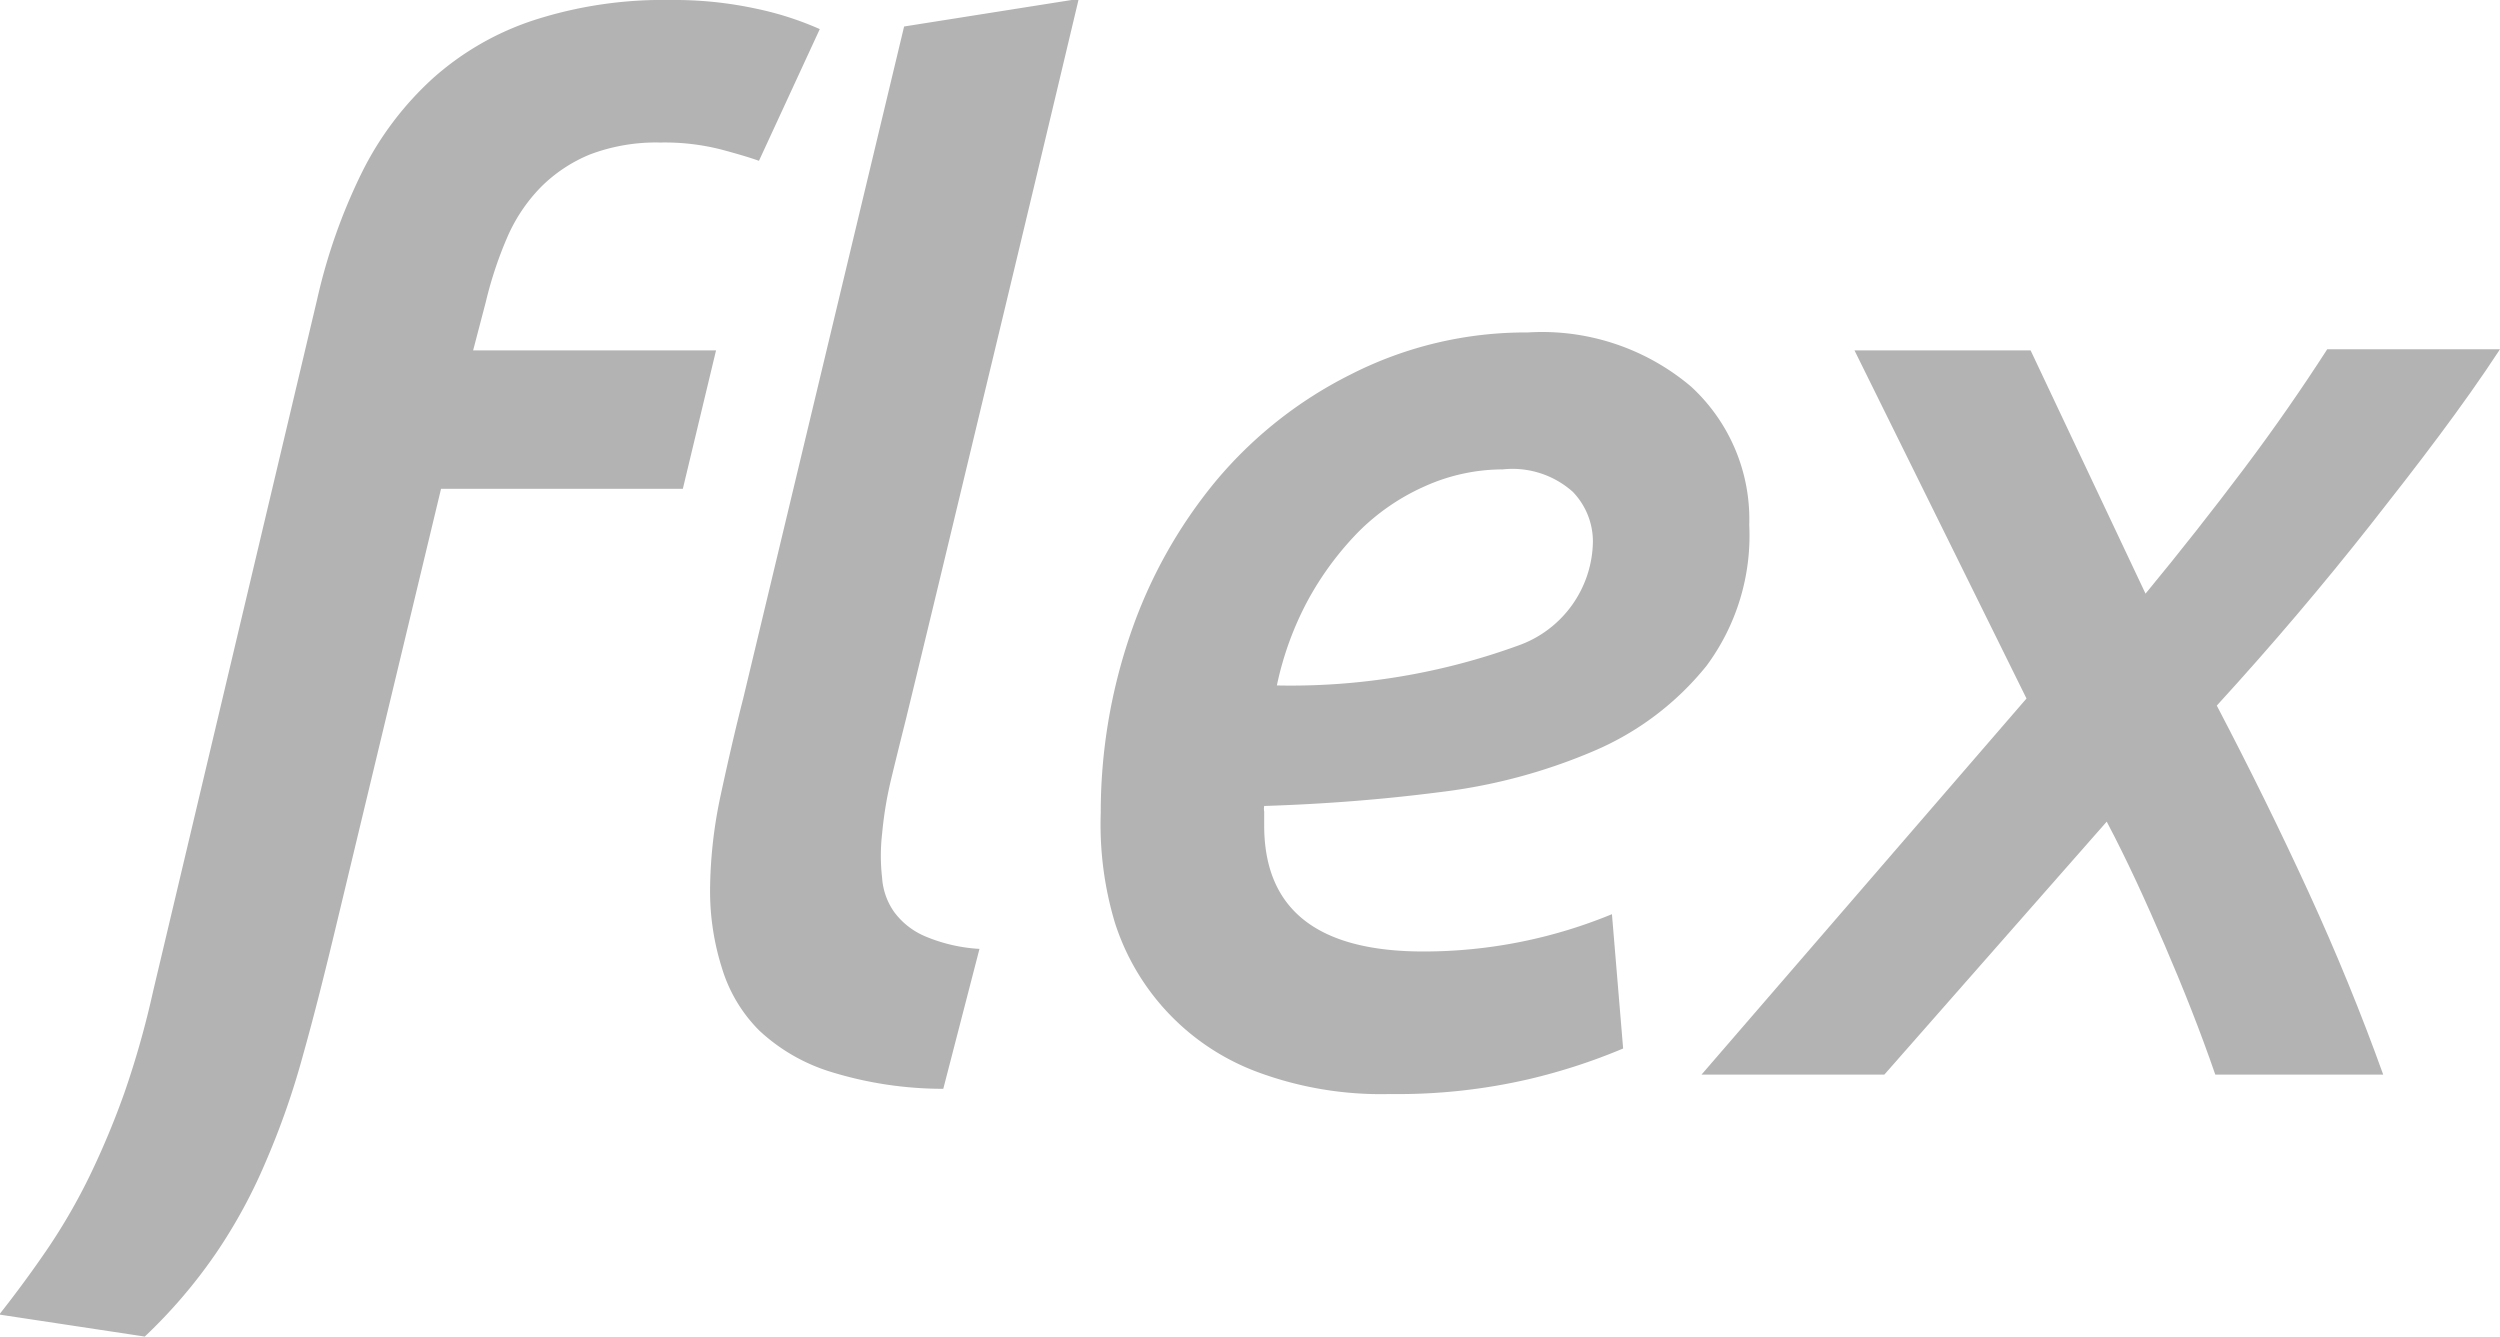
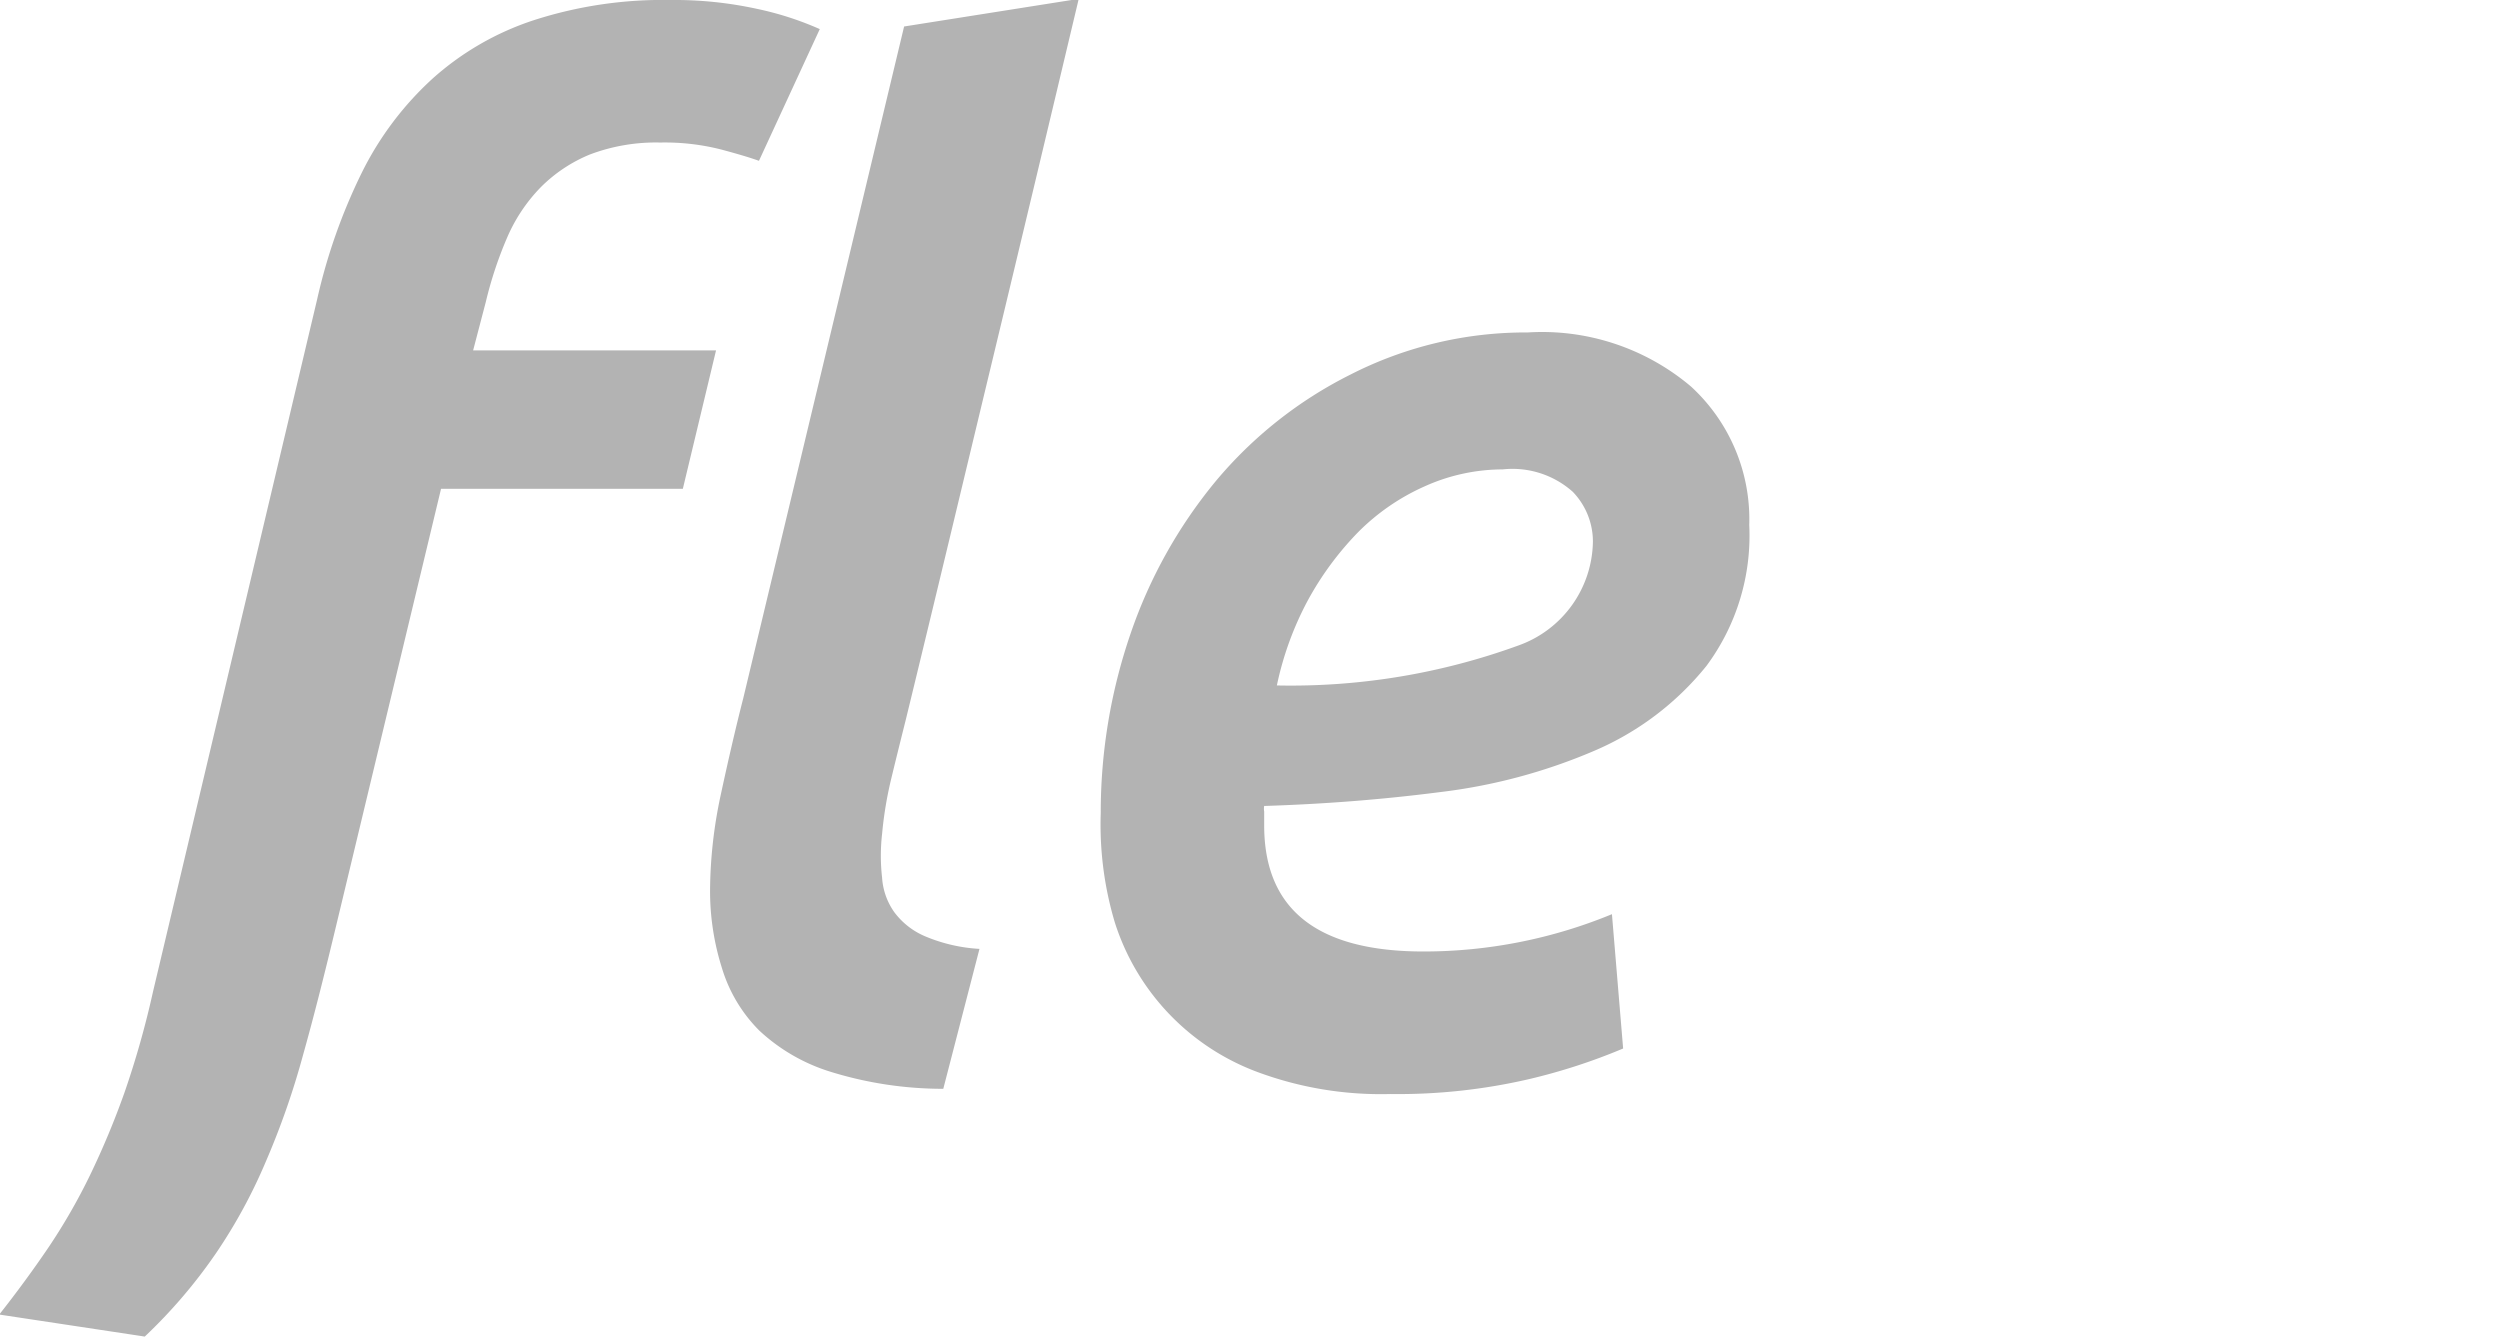
<svg xmlns="http://www.w3.org/2000/svg" id="Capa_1" data-name="Capa 1" viewBox="0 0 67 35.82">
  <defs>
    <style>.cls-1{fill:#b3b3b3;}</style>
  </defs>
-   <path class="cls-1" d="M19.18,21.48h6.51l-.89,3.71H18.32L15.53,36.81c-.32,1.34-.62,2.53-.91,3.56a21.23,21.23,0,0,1-1,2.86,14.17,14.17,0,0,1-1.32,2.43,13.86,13.86,0,0,1-1.92,2.25l-3.9-.59q.71-.9,1.32-1.8a15.87,15.87,0,0,0,1.11-1.93,22,22,0,0,0,.93-2.23,24.39,24.39,0,0,0,.76-2.69L15,20.11a15.26,15.26,0,0,1,1.2-3.4,8.53,8.53,0,0,1,1.9-2.52,7.62,7.62,0,0,1,2.71-1.56,11.26,11.26,0,0,1,3.65-.54,10.39,10.39,0,0,1,2.34.24,8.41,8.41,0,0,1,1.67.54L26.84,16.4q-.33-.12-1-.3a6.1,6.1,0,0,0-1.64-.19,5,5,0,0,0-1.89.32A4,4,0,0,0,21,17.1a4.44,4.44,0,0,0-.91,1.36,10.51,10.51,0,0,0-.57,1.72Zm12.6,19.79a10.17,10.17,0,0,1-3-.45,4.93,4.93,0,0,1-1.93-1.11,4,4,0,0,1-1-1.67,6.83,6.83,0,0,1-.32-2.12,12.43,12.43,0,0,1,.28-2.5c.19-.88.39-1.76.61-2.62l4.31-18,4.68-.74c-.77,3.24-1.54,6.47-2.31,9.67s-1.54,6.43-2.33,9.67c-.13.52-.25,1-.38,1.54a10.2,10.2,0,0,0-.25,1.5,5.14,5.14,0,0,0,0,1.17,1.79,1.79,0,0,0,.33.93,2,2,0,0,0,.84.65,4.37,4.37,0,0,0,1.44.33Z" transform="translate(-6.5 -12.09)" />
+   <path class="cls-1" d="M19.18,21.48h6.51l-.89,3.71H18.32L15.53,36.81c-.32,1.34-.62,2.53-.91,3.56a21.23,21.23,0,0,1-1,2.86,14.17,14.17,0,0,1-1.32,2.43,13.86,13.86,0,0,1-1.92,2.25l-3.9-.59q.71-.9,1.32-1.8a15.87,15.87,0,0,0,1.11-1.93,22,22,0,0,0,.93-2.23,24.39,24.39,0,0,0,.76-2.69L15,20.11a15.26,15.26,0,0,1,1.2-3.4,8.53,8.53,0,0,1,1.9-2.52,7.62,7.62,0,0,1,2.71-1.56,11.26,11.26,0,0,1,3.65-.54,10.39,10.39,0,0,1,2.34.24,8.41,8.41,0,0,1,1.67.54L26.84,16.4q-.33-.12-1-.3a6.1,6.1,0,0,0-1.64-.19,5,5,0,0,0-1.89.32A4,4,0,0,0,21,17.1a4.44,4.44,0,0,0-.91,1.36,10.51,10.51,0,0,0-.57,1.72Zm12.6,19.79a10.17,10.17,0,0,1-3-.45,4.93,4.93,0,0,1-1.93-1.11,4,4,0,0,1-1-1.67,6.83,6.83,0,0,1-.32-2.12,12.43,12.43,0,0,1,.28-2.5c.19-.88.39-1.76.61-2.62l4.31-18,4.68-.74c-.77,3.24-1.54,6.47-2.31,9.67s-1.54,6.43-2.33,9.67c-.13.52-.25,1-.38,1.54a10.2,10.2,0,0,0-.25,1.5,5.14,5.14,0,0,0,0,1.17,1.79,1.79,0,0,0,.33.93,2,2,0,0,0,.84.65,4.37,4.37,0,0,0,1.44.33" transform="translate(-6.5 -12.09)" />
  <path class="cls-1" d="M36,33.88a14.75,14.75,0,0,1,.8-4.81A13,13,0,0,1,39.07,25a11.26,11.26,0,0,1,3.62-2.87A10.31,10.31,0,0,1,47.44,21a6.18,6.18,0,0,1,4.38,1.45,4.83,4.83,0,0,1,1.56,3.71,5.86,5.86,0,0,1-1.15,3.78,7.78,7.78,0,0,1-3,2.27,15,15,0,0,1-4.15,1.11c-1.55.2-3.12.32-4.7.37a.42.42,0,0,0,0,.15v.37c0,2.26,1.43,3.38,4.27,3.38a13.23,13.23,0,0,0,5.05-1L50,40.19a15.85,15.85,0,0,1-2.52.82,15.54,15.54,0,0,1-3.72.4,9.51,9.51,0,0,1-3.56-.59,6.32,6.32,0,0,1-3.82-4A9.15,9.15,0,0,1,36,33.88Zm10.8-9.21a5.1,5.1,0,0,0-2.11.45,5.88,5.88,0,0,0-1.78,1.22,8.29,8.29,0,0,0-1.36,1.84,8.52,8.52,0,0,0-.83,2.28,17.82,17.82,0,0,0,6.47-1.07,3,3,0,0,0,2-2.79,1.92,1.92,0,0,0-.54-1.33A2.43,2.43,0,0,0,46.77,24.67Z" transform="translate(-6.5 -12.09)" />
-   <path class="cls-1" d="M60.92,21.48,64,28c.94-1.14,1.82-2.26,2.64-3.35s1.56-2.16,2.23-3.2H73.5c-1,1.53-2.2,3.09-3.46,4.69S67.4,29.37,65.91,31q1.34,2.56,2.46,5t2,4.89h-4.5c-.4-1.16-.86-2.32-1.36-3.48s-1-2.26-1.55-3.3L57,40.89h-4.9l8.71-10.08L56.2,21.48Z" transform="translate(-6.5 -12.09)" />
</svg>